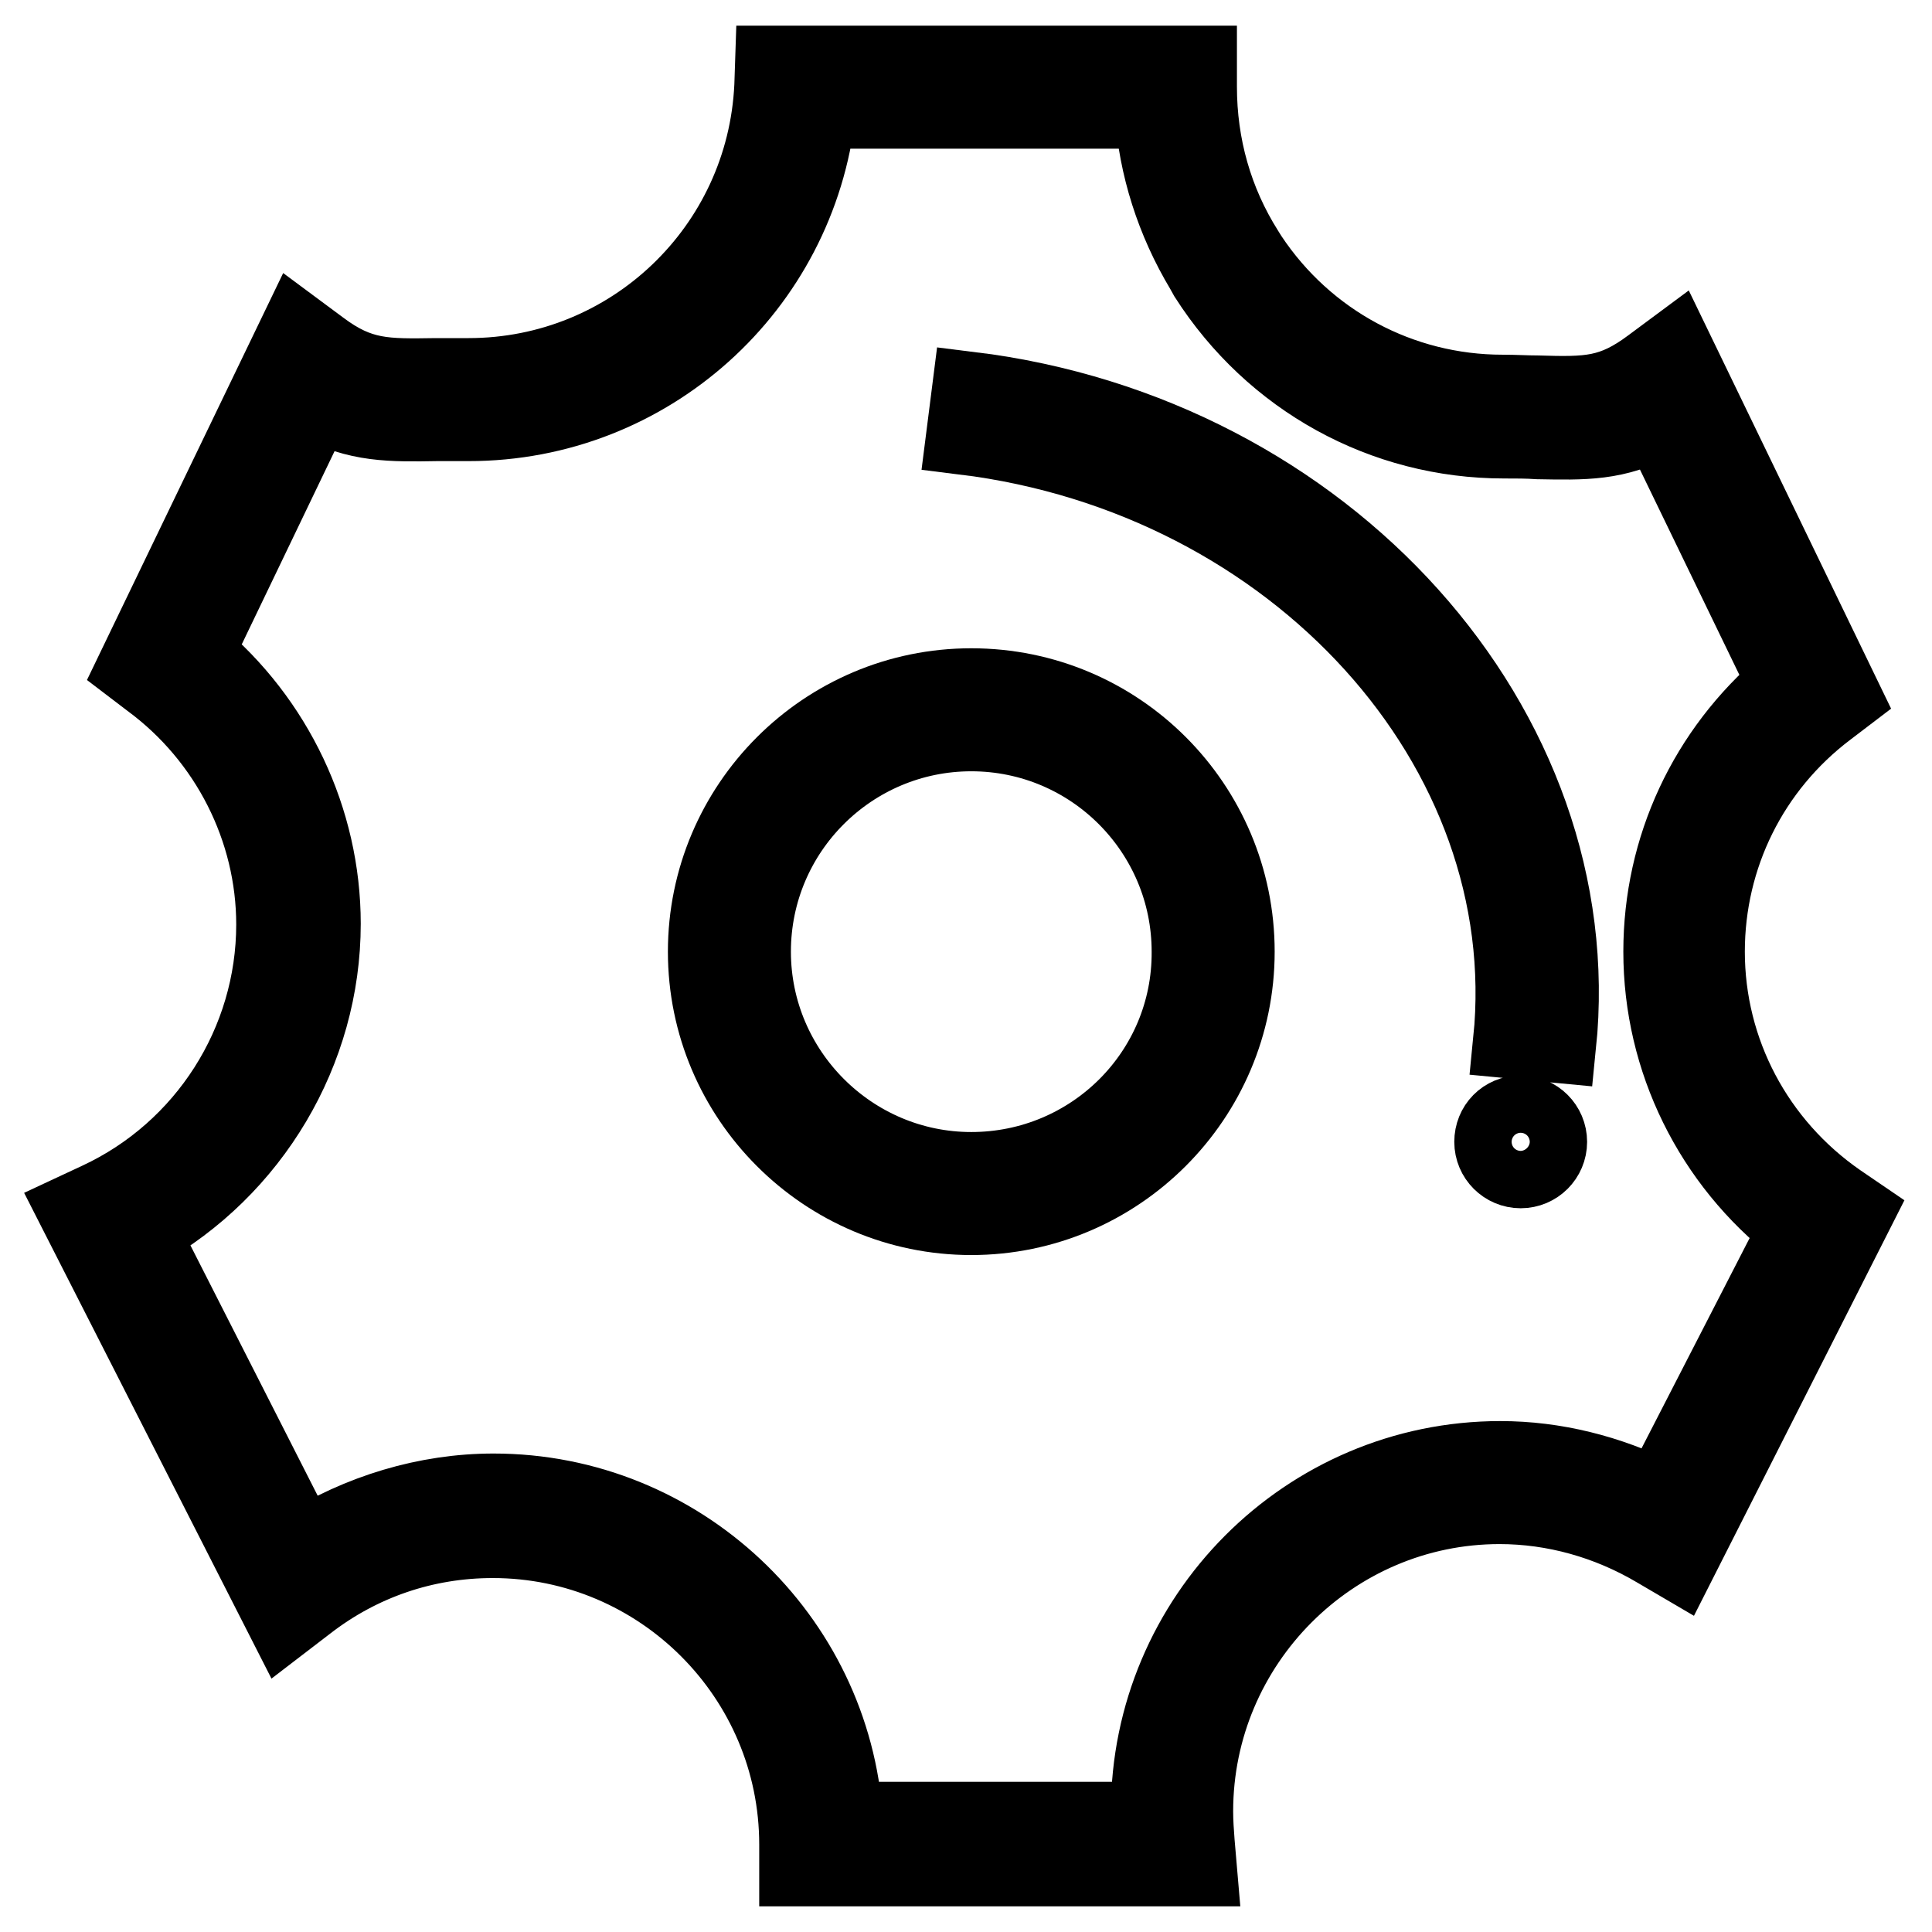
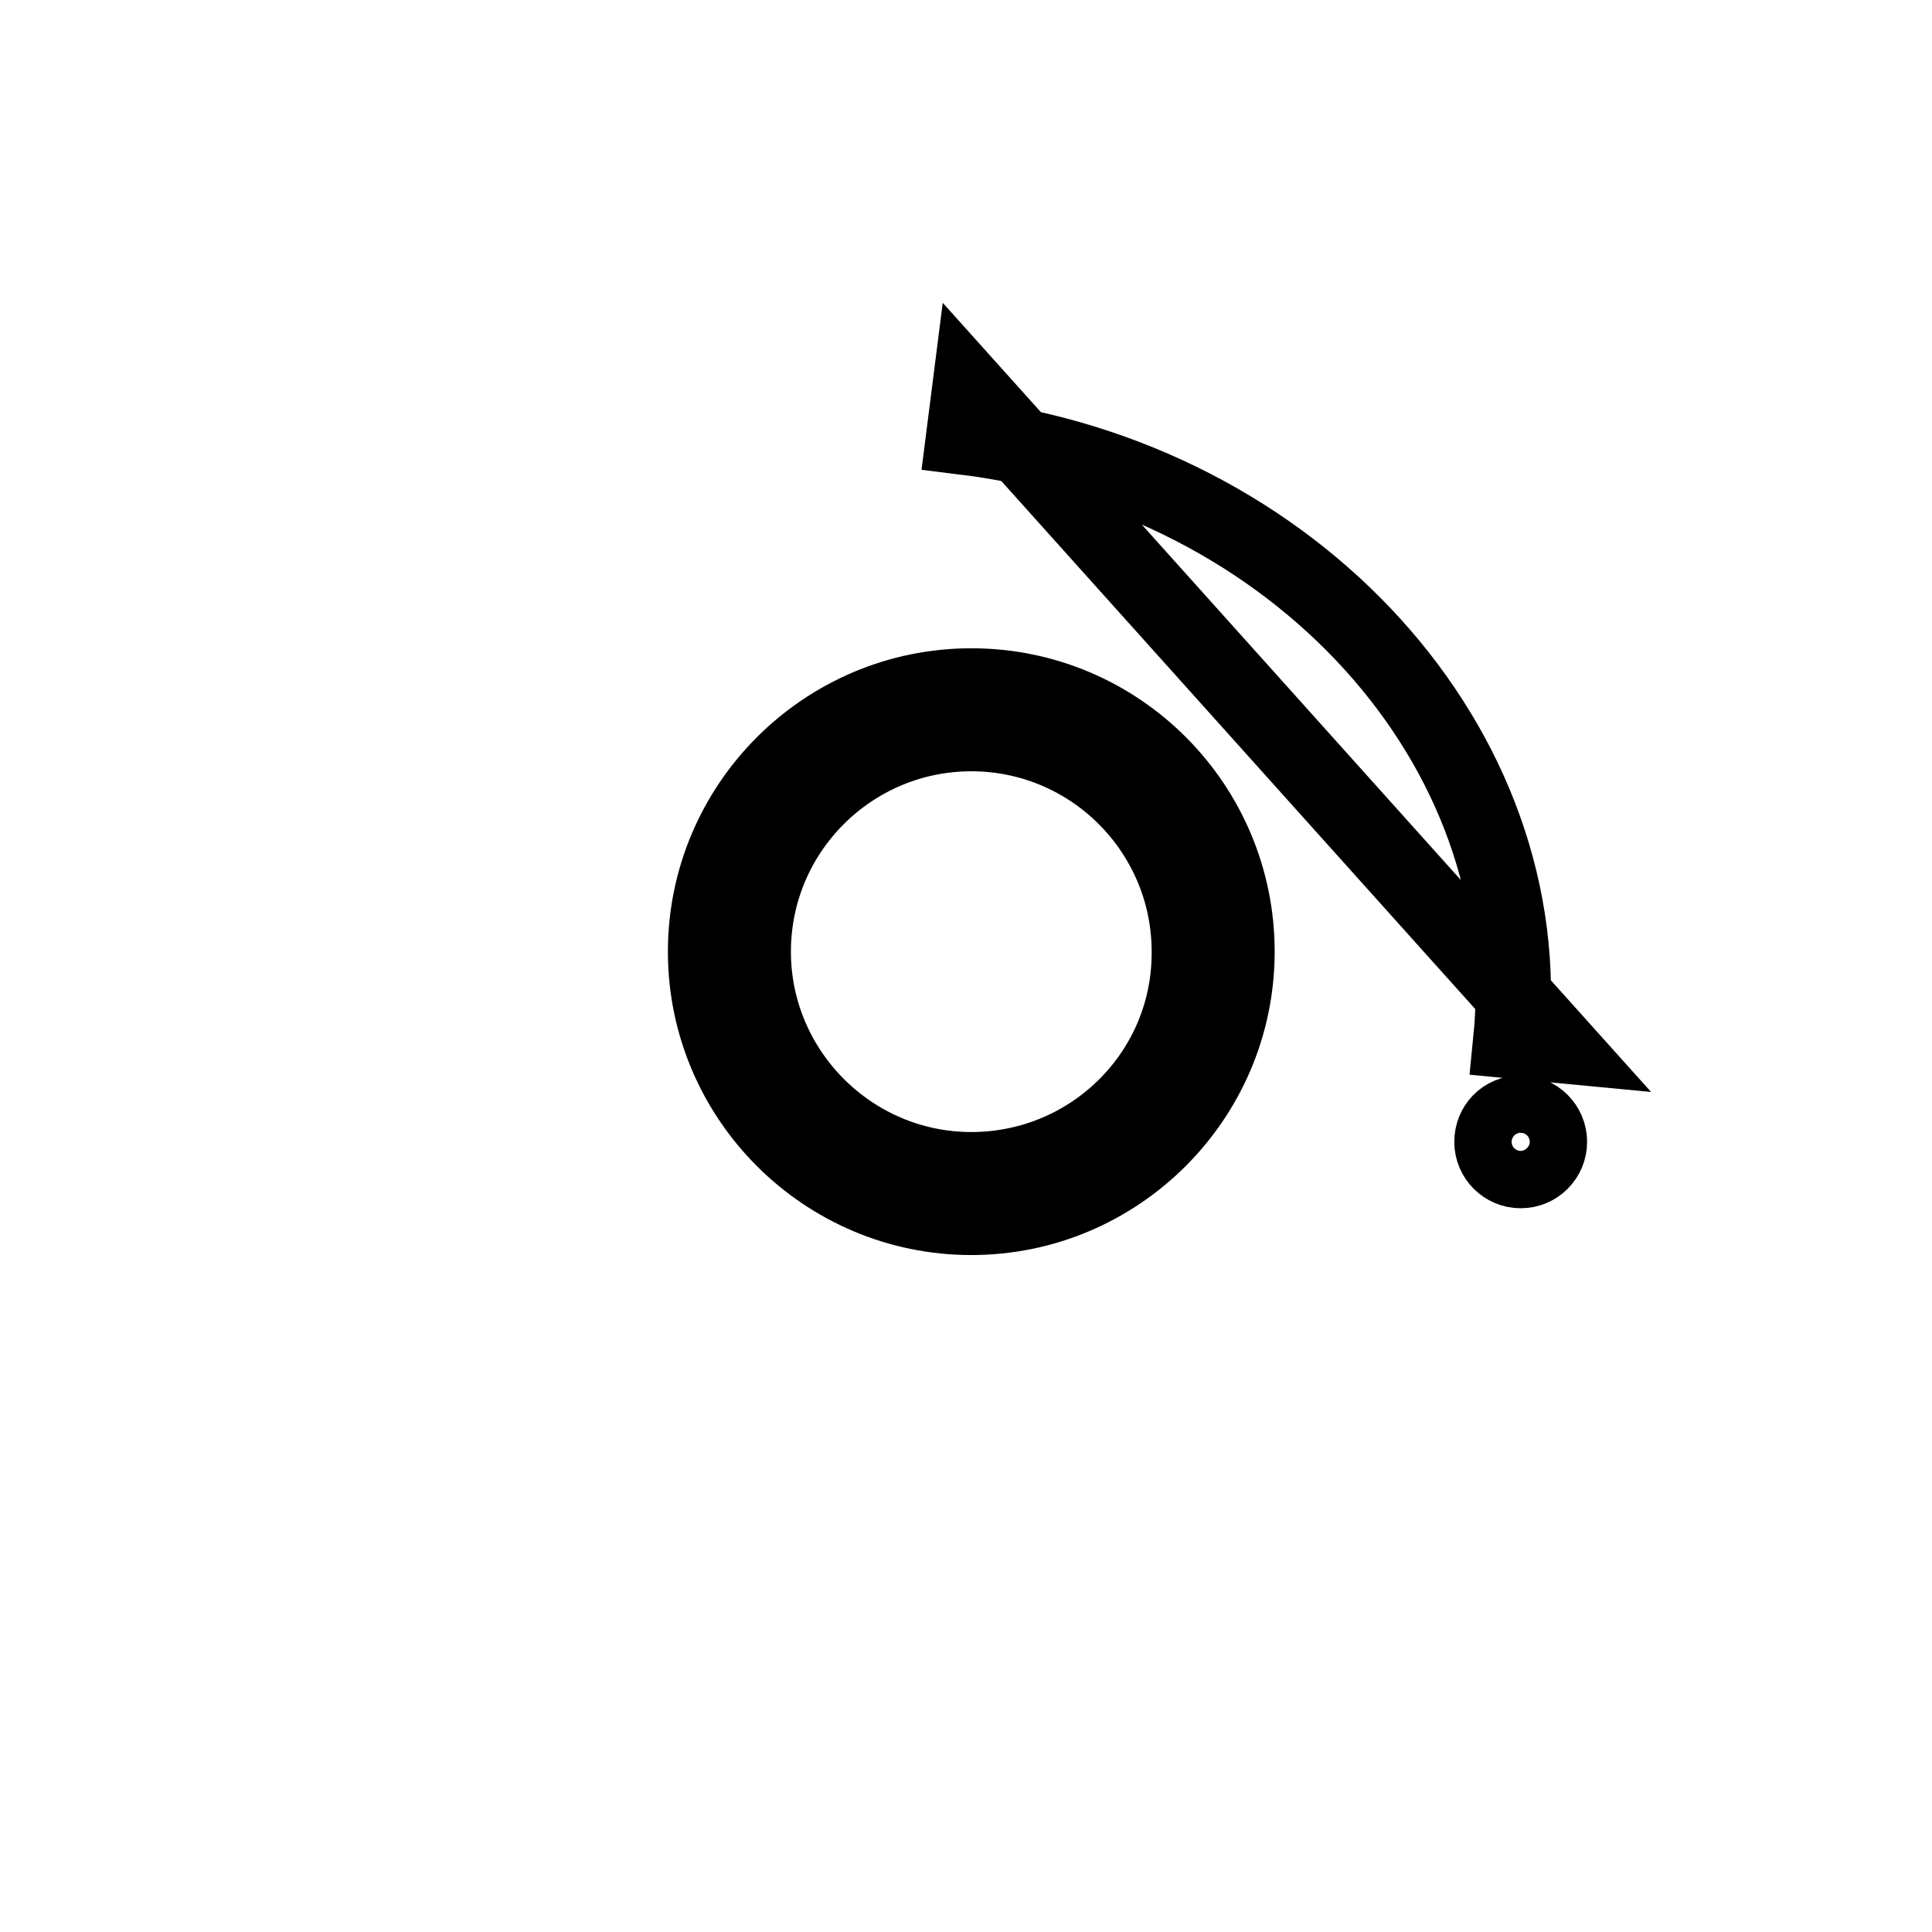
<svg xmlns="http://www.w3.org/2000/svg" version="1.1" x="0px" y="0px" viewBox="0 0 256 256" enable-background="new 0 0 256 256" xml:space="preserve">
  <g>
    <path stroke-width="10" fill-opacity="0" stroke="#000000" d="M128.7,90.9c-19.4,0-35.2,15.8-35.2,35.2c0,19.4,15.8,35.2,35.2,35.2s35.2-15.8,35.2-35.2 C163.9,106.7,148.2,90.9,128.7,90.9z M128.7,155c-15.9,0-28.9-13-28.9-28.9c0-16,13-28.9,28.9-28.9c16,0,28.9,13,28.9,28.9 C157.7,142.1,144.7,155,128.7,155z" />
-     <path stroke-width="10" fill-opacity="0" stroke="#000000" d="M243.7,159.2c-11-7.6-17.5-19.9-17.5-33.1c0-12.6,5.8-24.4,16-32.1l2.1-1.6l-22.4-46.3l-3.1,2.3 c-5.2,3.9-8.3,3.9-15.1,3.7c-1.4,0-2.9-0.1-4.6-0.1c-13.5,0-26-6.7-33.5-18l-0.5-0.8c-4.1-6.5-6.2-13.9-6.2-21.7V8.4h-56.5l-0.1,3 c-1,21.5-18.7,38.4-40.2,38.4c-1.5,0-3,0-4.3,0c-6.7,0.1-10.1,0.2-15.3-3.7l-3.1-2.3L17.8,88.6l2.1,1.6 c10.3,7.6,16.4,19.7,16.4,32.3c0,15.6-9.1,29.9-23.3,36.5l-3,1.4l27.7,54.4l3-2.3c7.1-5.5,15.6-8.4,24.6-8.4 c22.2,0,40.3,18.1,40.3,40.3v3.2h53.3l-0.3-3.5c-0.1-1.3-0.2-2.7-0.2-4.1c0-22.2,18.1-40.4,40.3-40.4c7.2,0,14.4,2,20.8,5.8 l2.9,1.7l23.5-46.4L243.7,159.2z M219.8,198.4c-6.6-3.3-13.8-5.1-21-5.1c-25.7,0-46.6,21-46.6,46.7c0,0.4,0,0.8,0,1.1h-40.2 c-1.6-24.2-21.9-43.5-46.6-43.5c-8.9,0-17.8,2.7-25.4,7.5l-21.3-41.9c14.7-8.2,24.1-23.9,24.1-40.8c0-13.8-6.3-27-16.9-35.8 l16-33.3c5.4,3,10,2.9,16,2.8c1.3,0,2.7,0,4.2,0c23.9,0,43.7-18,46.3-41.4h44.3c0.5,7.4,2.8,14.6,6.7,21.1l0.5,0.9 c8.7,13.6,23.4,21.7,39.4,21.7c1.6,0,3.1,0,4.5,0.1c5.9,0.1,10.5,0.3,15.9-2.8l16.9,34.9c-10.5,8.9-16.5,21.7-16.5,35.5 c0,14.4,6.7,27.9,18,36.7L219.8,198.4L219.8,198.4z" />
-     <path stroke-width="10" fill-opacity="0" stroke="#000000" d="M128.5,51.6l-0.8,6.3c43.9,5.4,76.4,41.2,72.5,80l6.3,0.6C210.8,96.4,175.8,57.4,128.5,51.6z M197.7,151.3 c0,2.1,1.7,3.8,3.8,3.8c2.1,0,3.8-1.7,3.8-3.8c0-2.1-1.7-3.8-3.8-3.8C199.3,147.5,197.7,149.2,197.7,151.3z" />
+     <path stroke-width="10" fill-opacity="0" stroke="#000000" d="M128.5,51.6l-0.8,6.3c43.9,5.4,76.4,41.2,72.5,80l6.3,0.6z M197.7,151.3 c0,2.1,1.7,3.8,3.8,3.8c2.1,0,3.8-1.7,3.8-3.8c0-2.1-1.7-3.8-3.8-3.8C199.3,147.5,197.7,149.2,197.7,151.3z" />
  </g>
</svg>